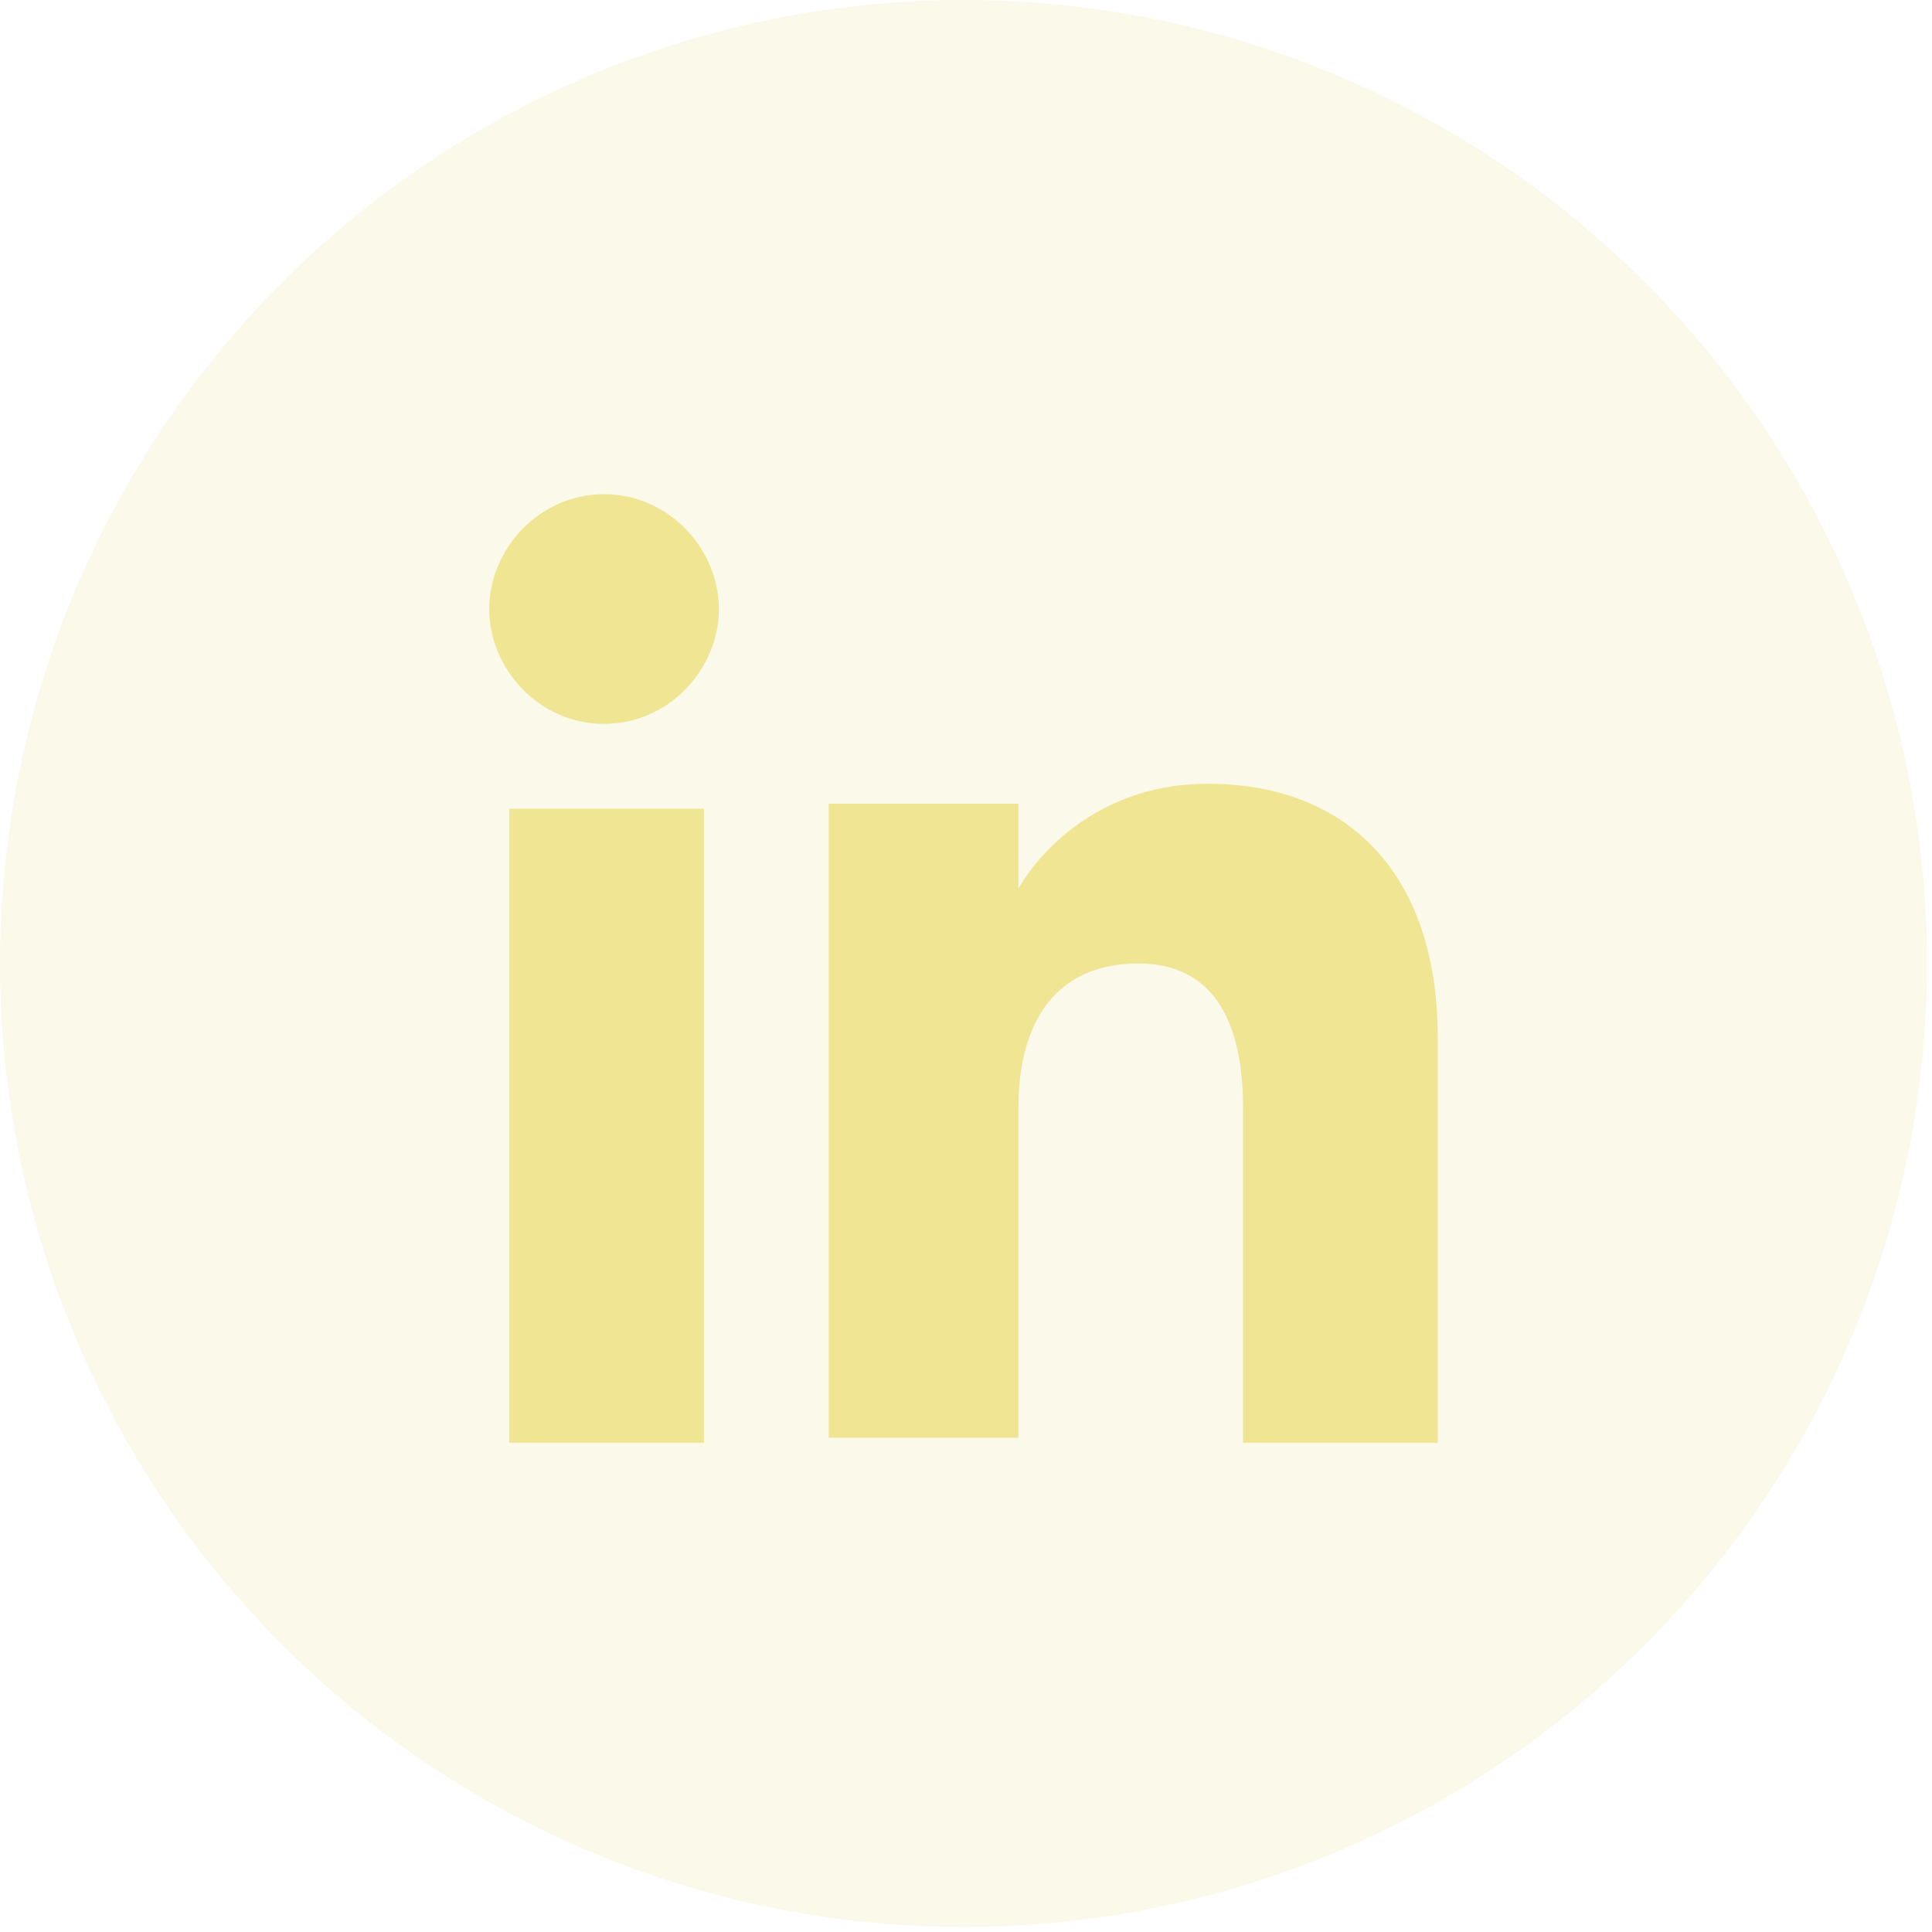
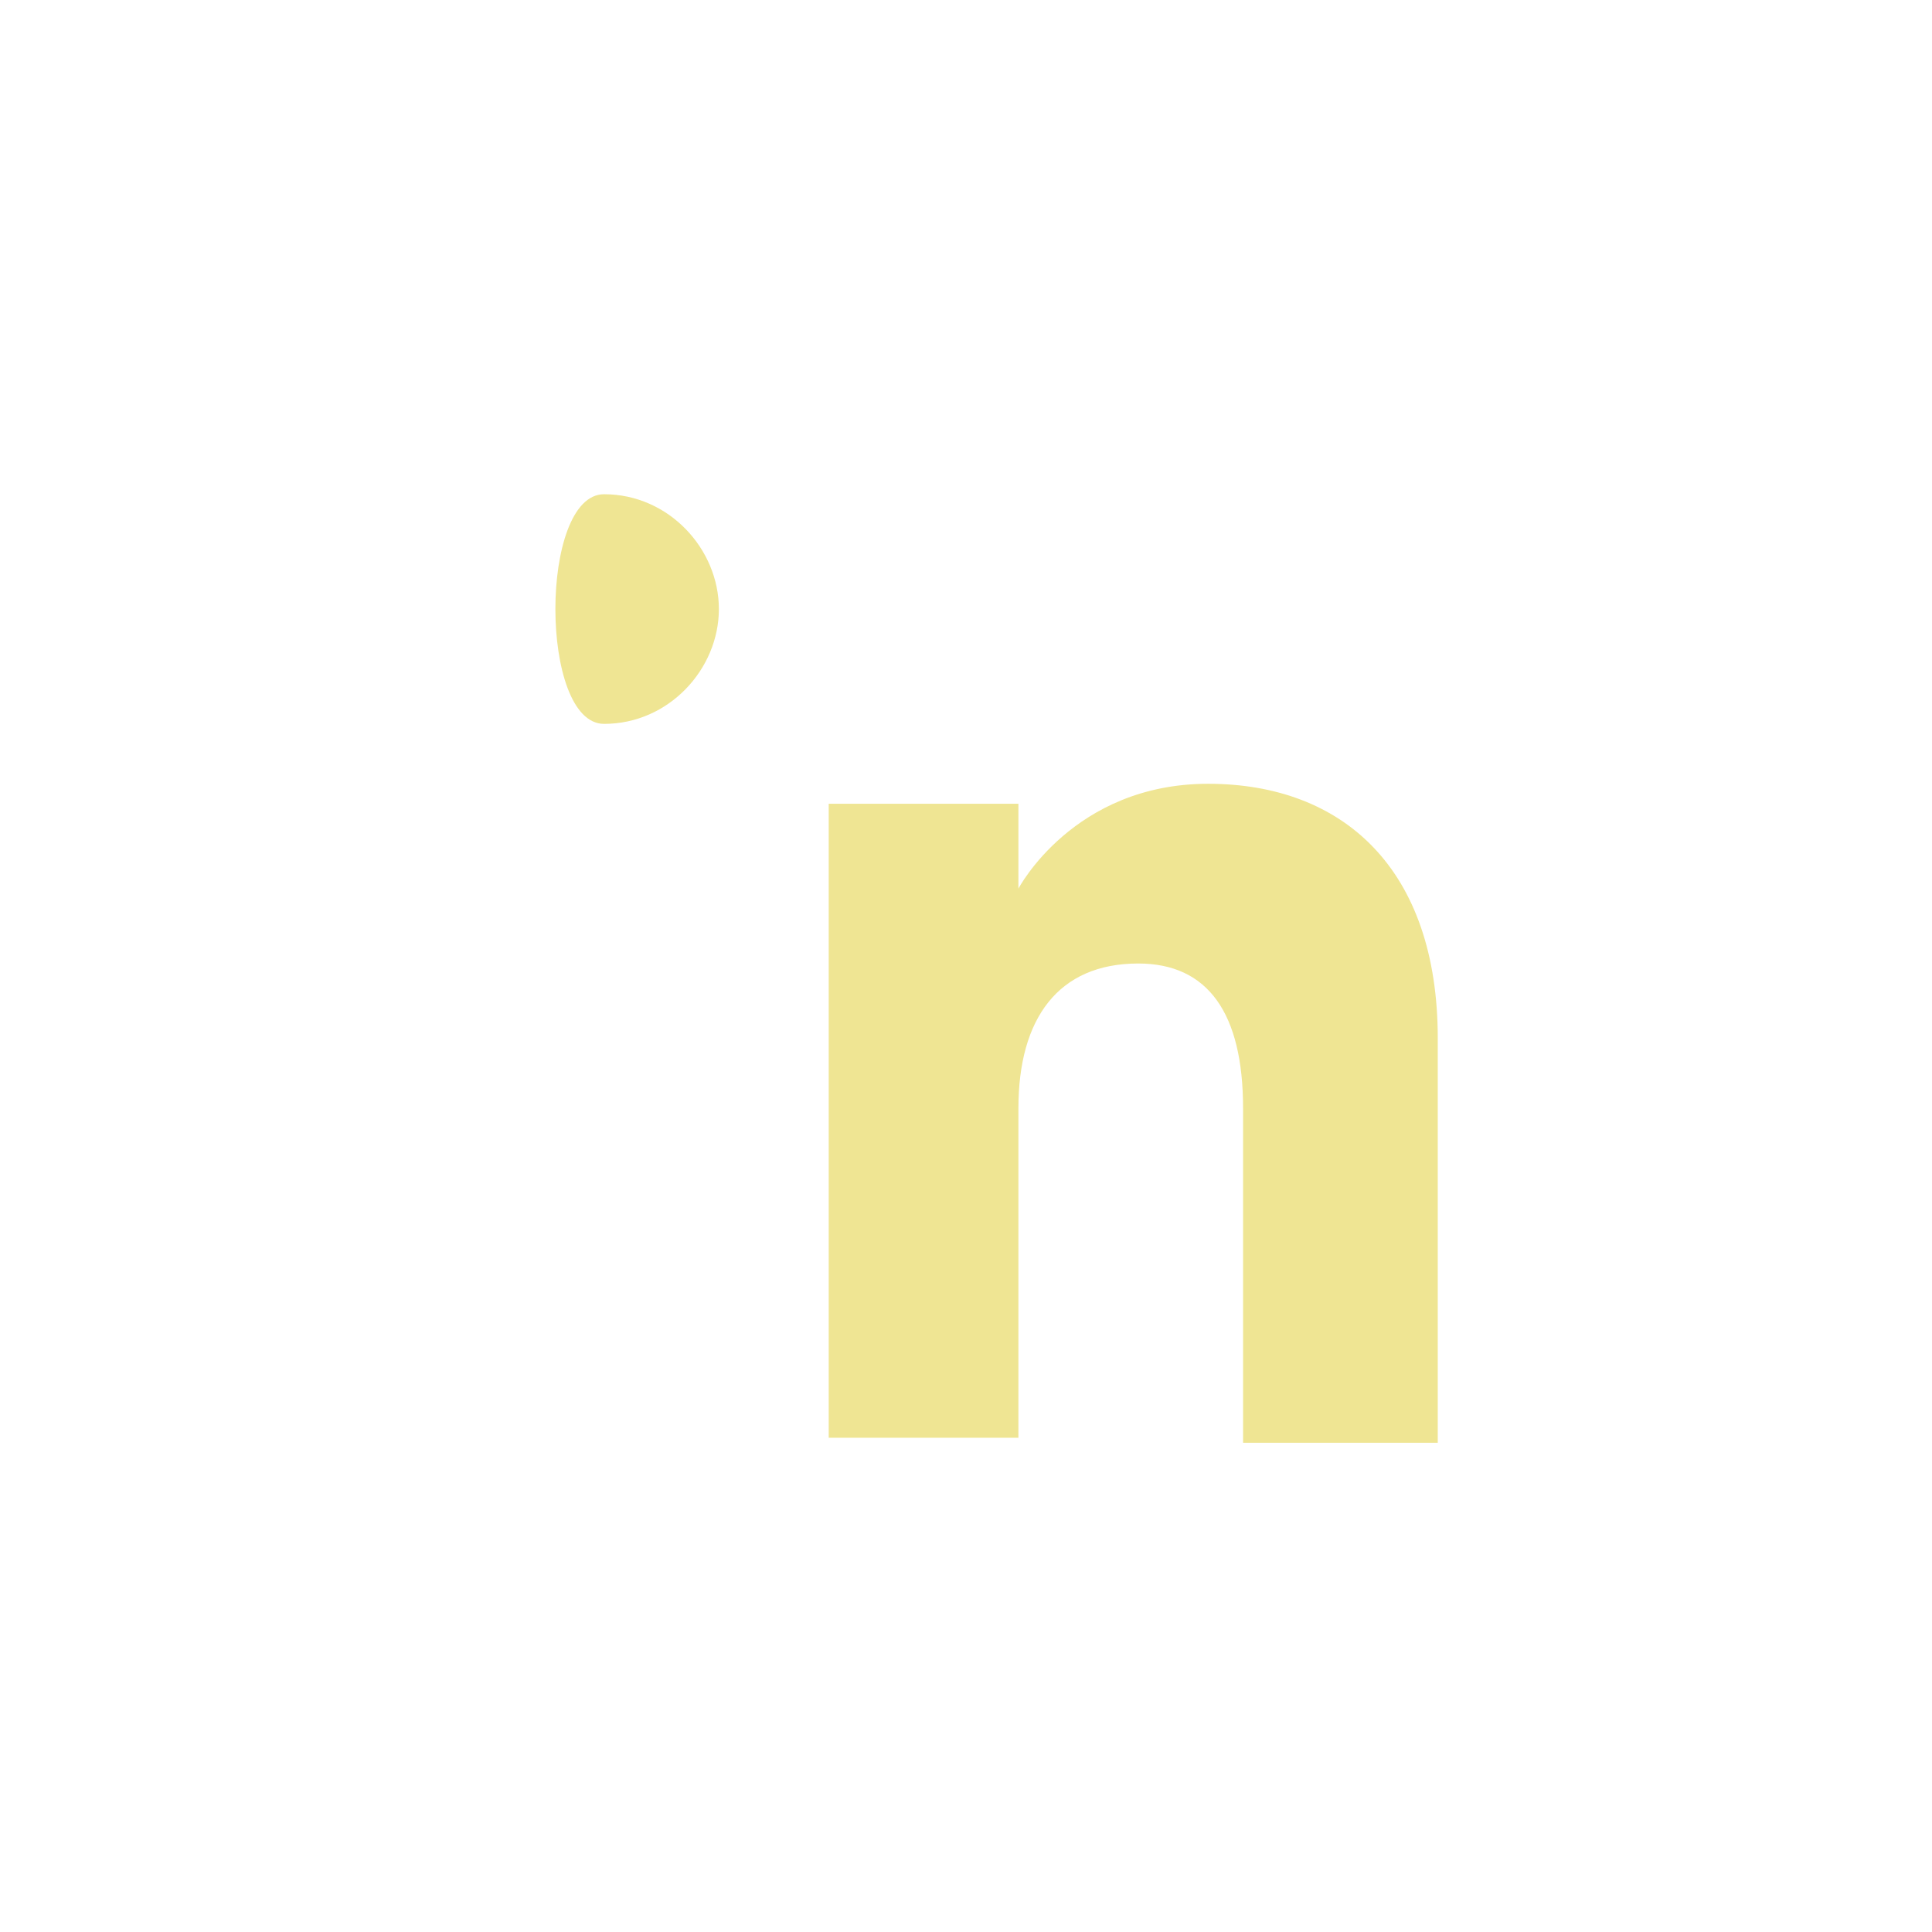
<svg xmlns="http://www.w3.org/2000/svg" version="1.1" id="Capa_1" x="0px" y="0px" viewBox="0 0 38.7 38.7" style="enable-background:new 0 0 38.7 38.7;" xml:space="preserve">
-   <circle style="opacity:0.2;fill:#EFE593;" cx="19.3" cy="19.3" r="19.3" />
  <g id="XMLID_5_">
    <g id="XMLID_1_">
-       <rect id="XMLID_30_" x="10.2" y="16.2" style="fill:#EFE593;" width="3.9" height="12.7" />
-       <path id="XMLID_2_" style="fill:#EFE593;" d="M12.1,14.5c1.3,0,2.3-1.1,2.3-2.3s-1-2.3-2.3-2.3c-1.3,0-2.3,1.1-2.3,2.3    S10.8,14.5,12.1,14.5z" />
+       <path id="XMLID_2_" style="fill:#EFE593;" d="M12.1,14.5c1.3,0,2.3-1.1,2.3-2.3s-1-2.3-2.3-2.3S10.8,14.5,12.1,14.5z" />
    </g>
    <path id="XMLID_8_" style="fill:#EFE593;" d="M20.4,22.2c0-1.8,0.8-2.9,2.4-2.9c1.4,0,2.1,1,2.1,2.9c0,1.8,0,6.7,0,6.7h3.9   c0,0,0-4.6,0-8.1c0-3.4-1.9-5.1-4.6-5.1c-2.7,0-3.8,2.1-3.8,2.1v-1.7h-3.8v12.7h3.8C20.4,28.9,20.4,24.2,20.4,22.2z" />
  </g>
</svg>